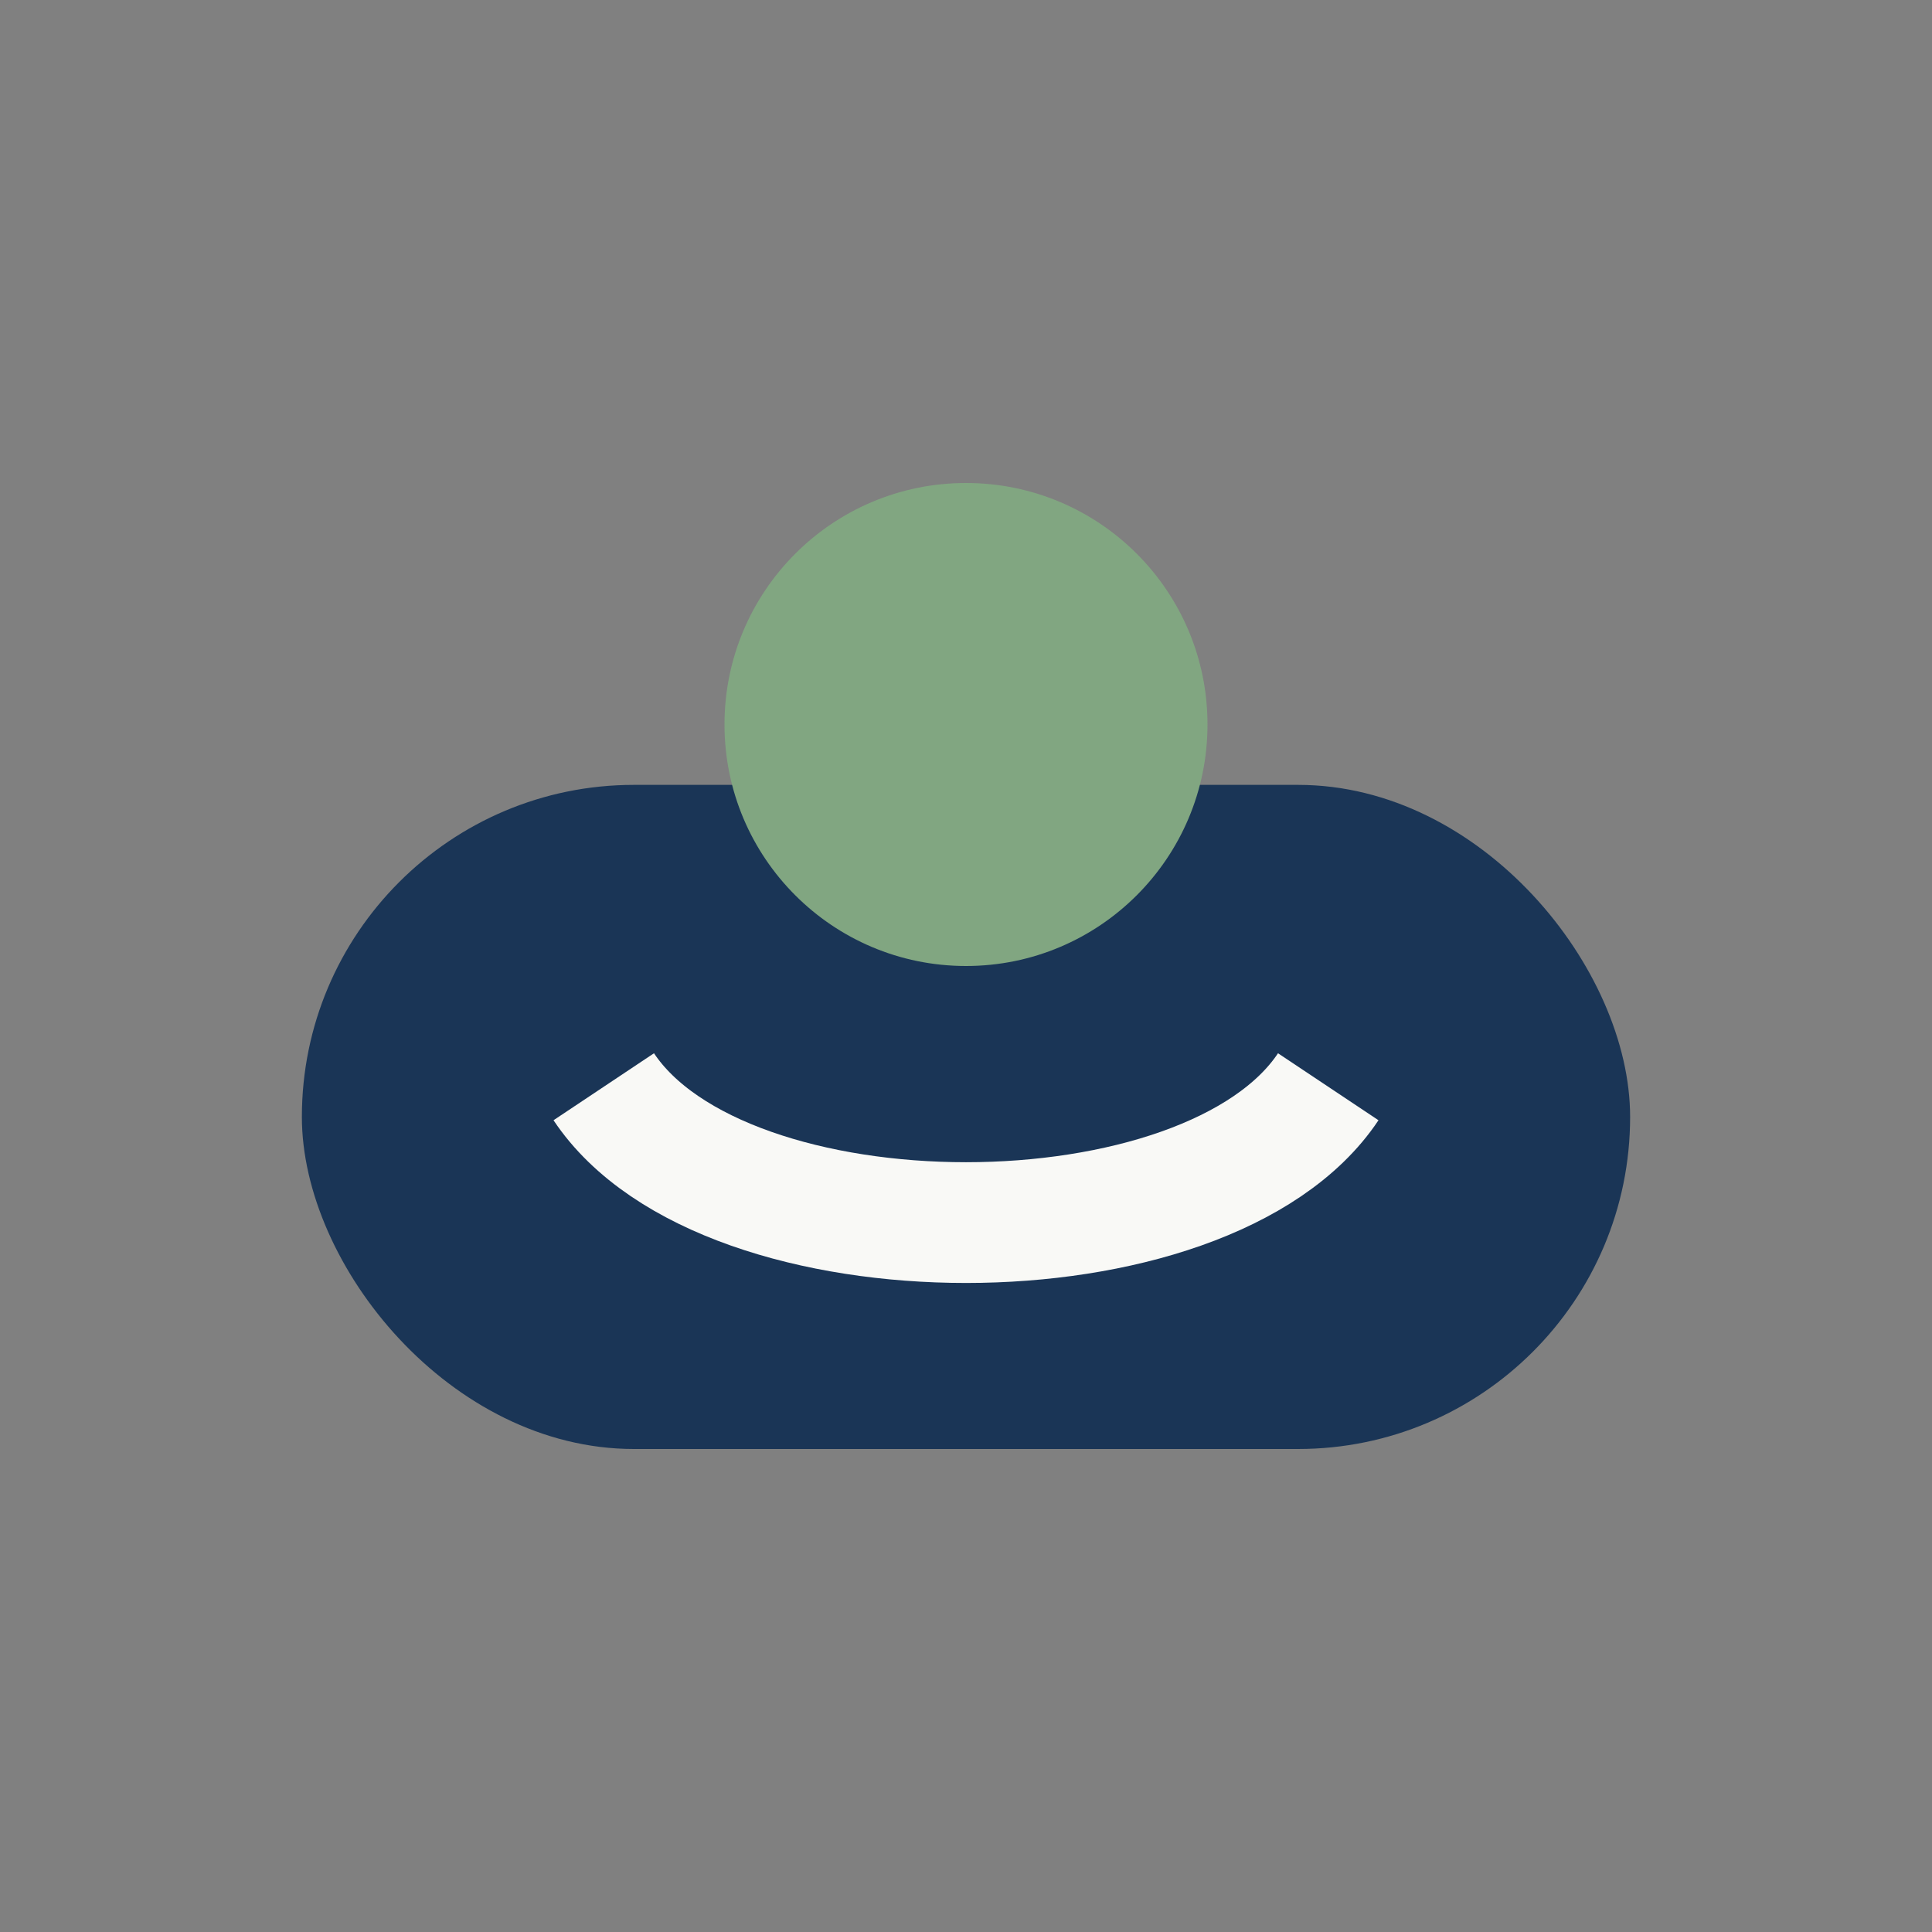
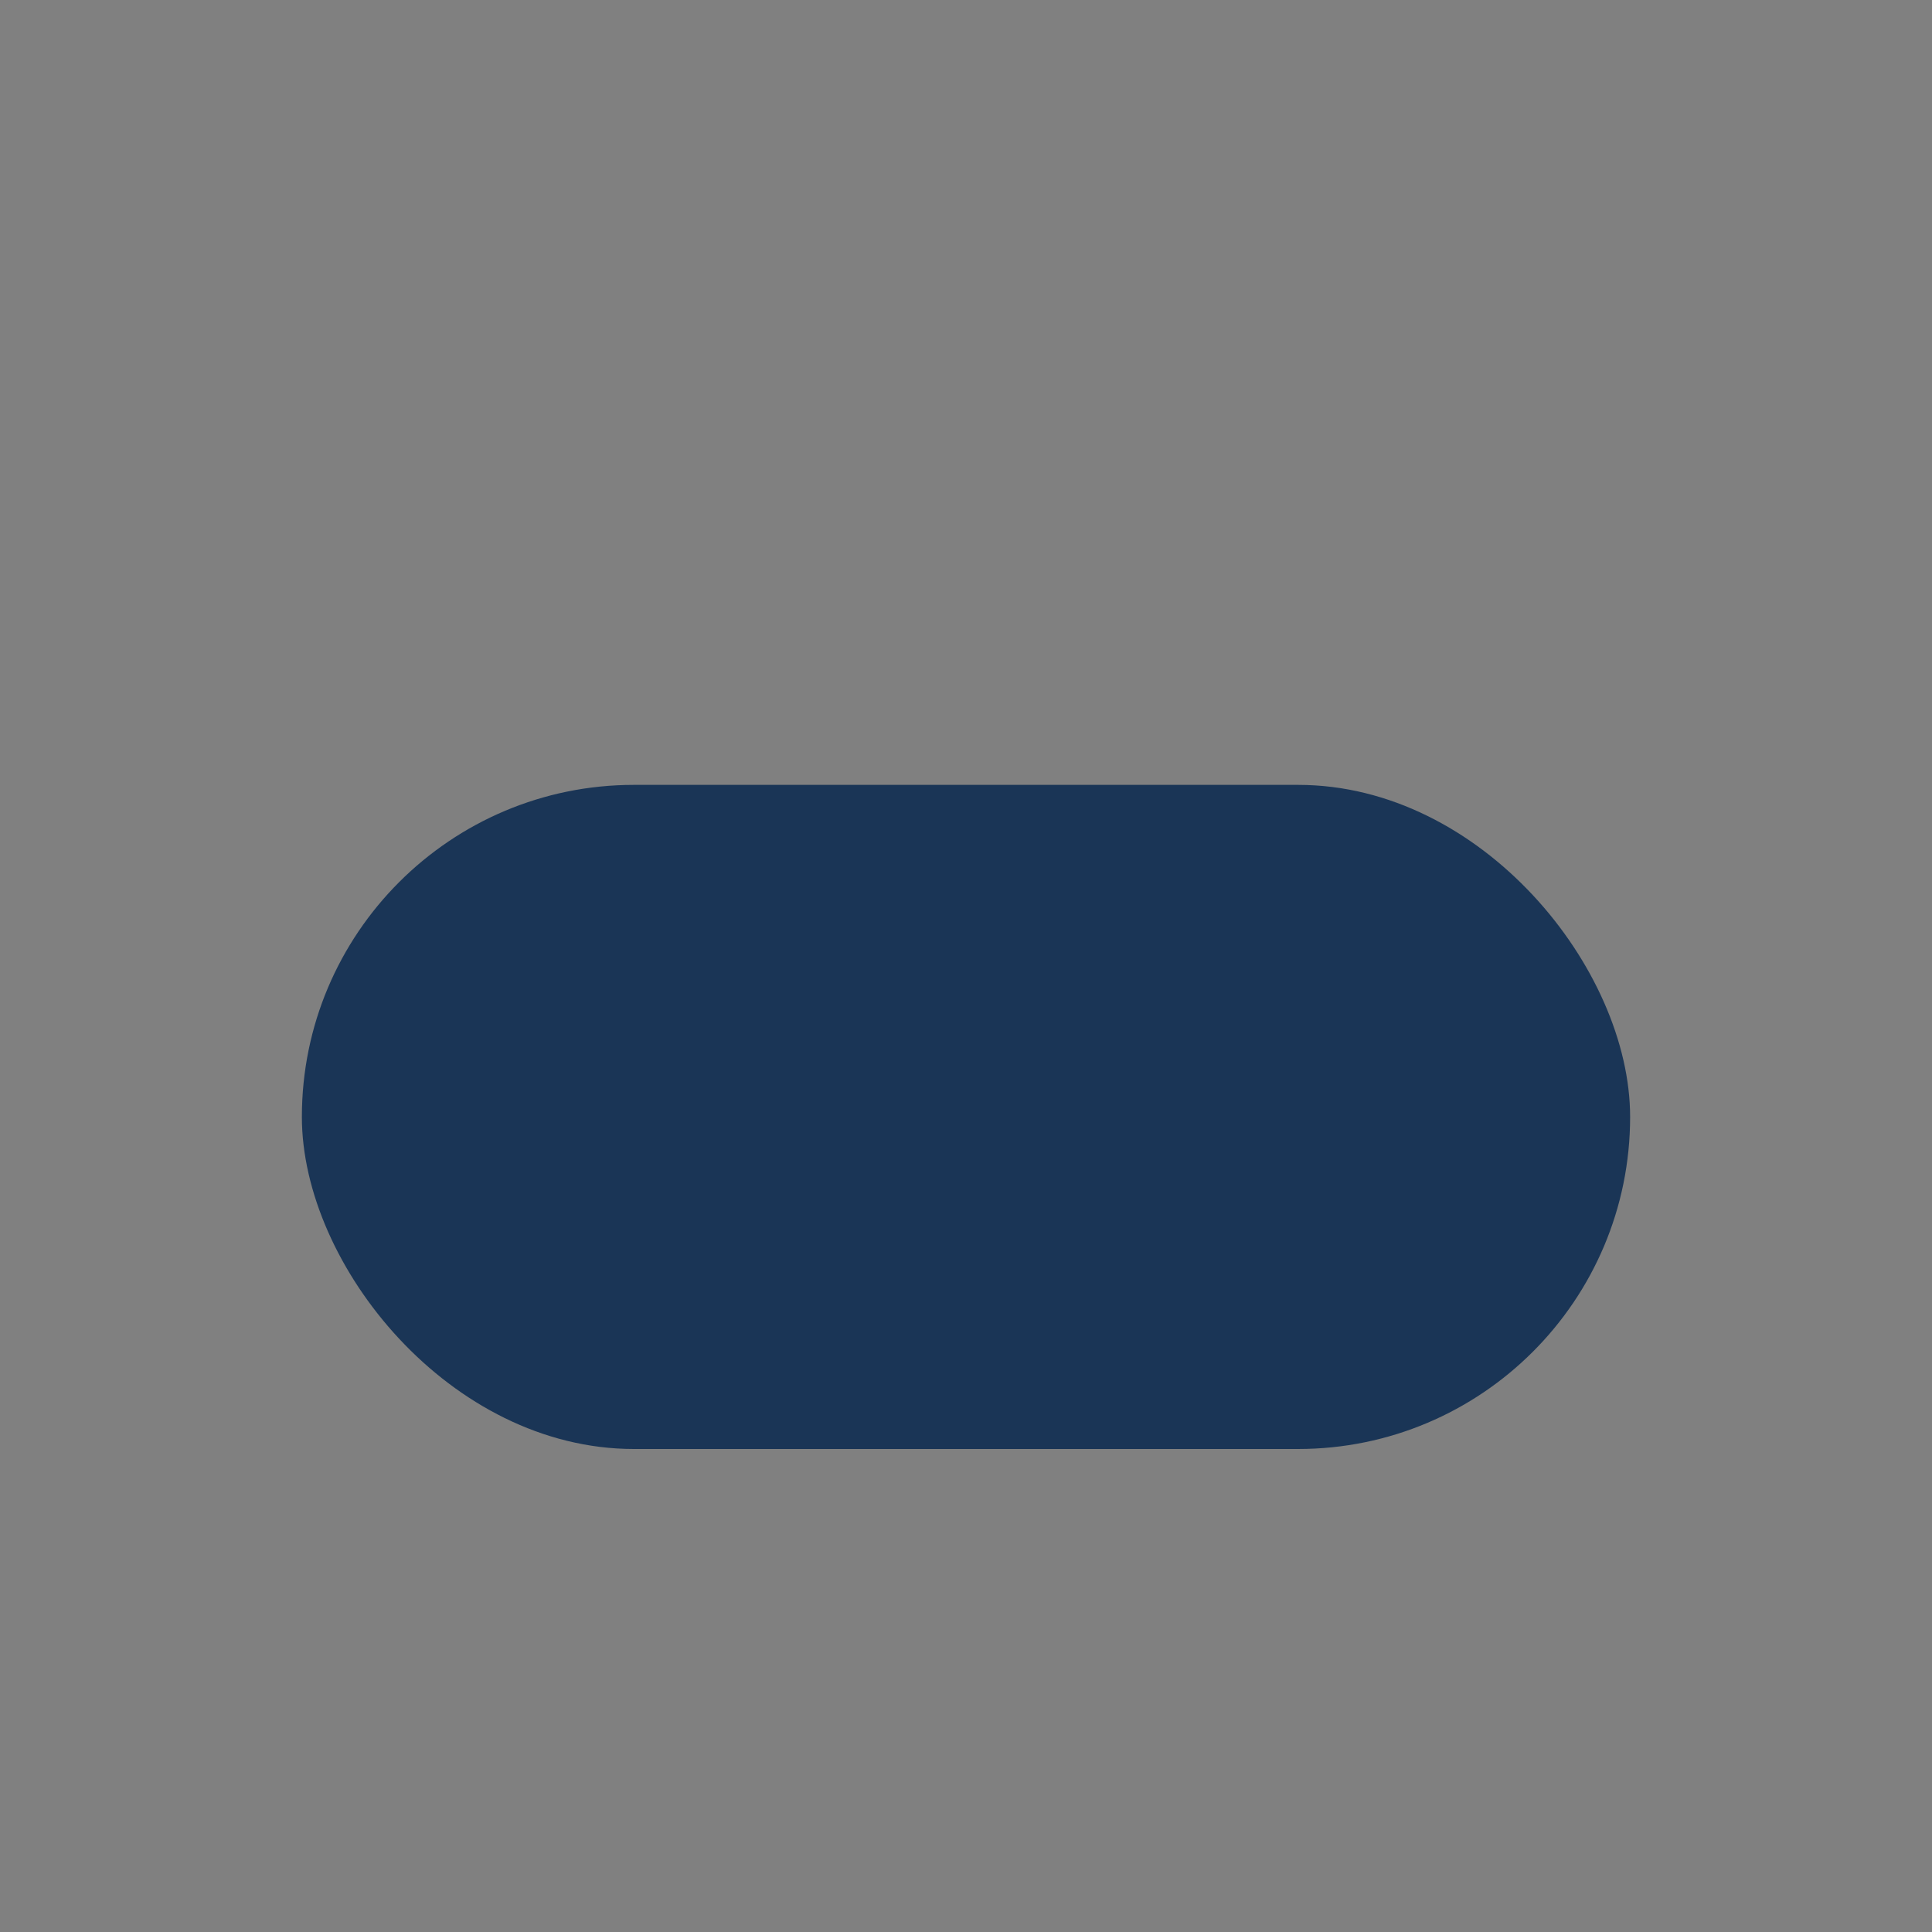
<svg xmlns="http://www.w3.org/2000/svg" width="32" height="32" viewBox="0 0 32 32">
  <rect x="0" y="0" width="32" height="32" fill="#808080" stroke="none" />
  <rect x="5" y="13" width="22" height="11" rx="5.5" fill="#1A3556" />
-   <path d="M10 18c2 3 10 3 12 0" stroke="#F9F9F6" stroke-width="2" fill="none" />
-   <circle cx="16" cy="12" r="4" fill="#81A681" />
</svg>